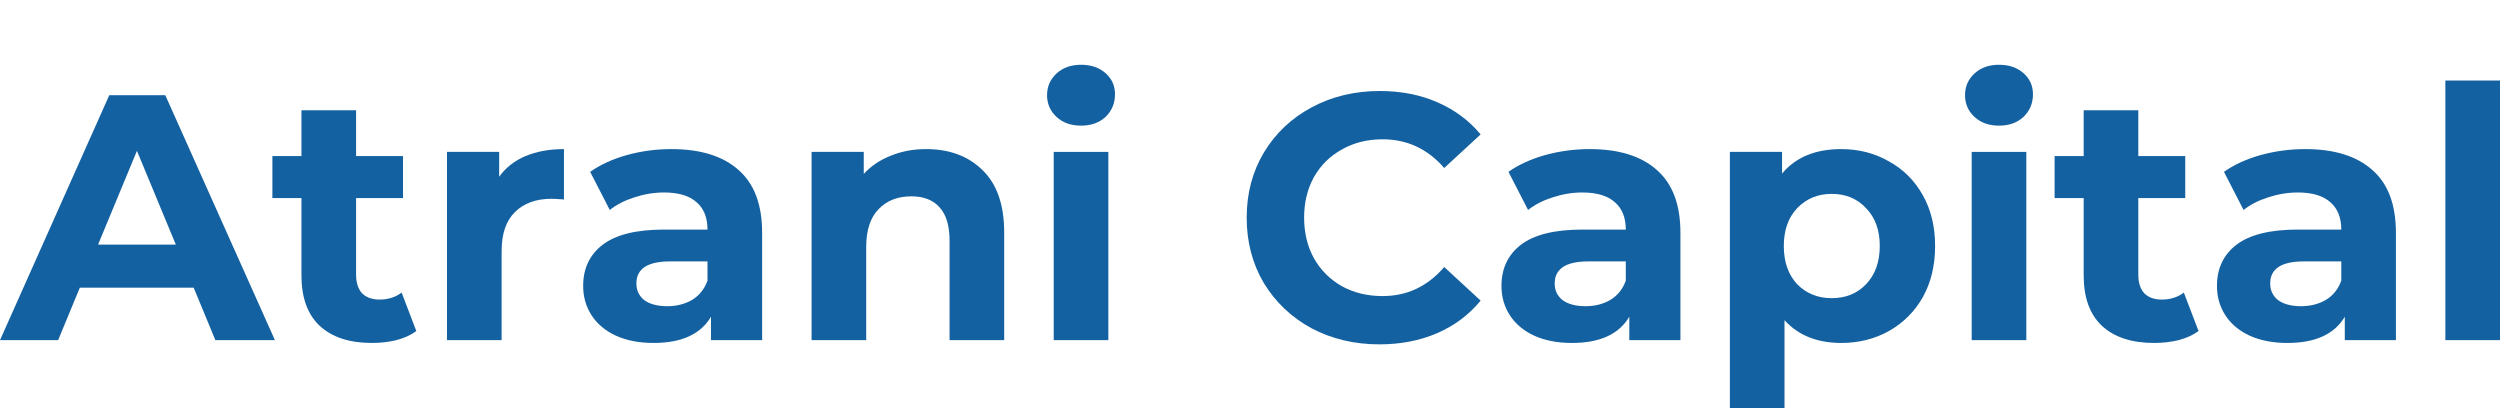
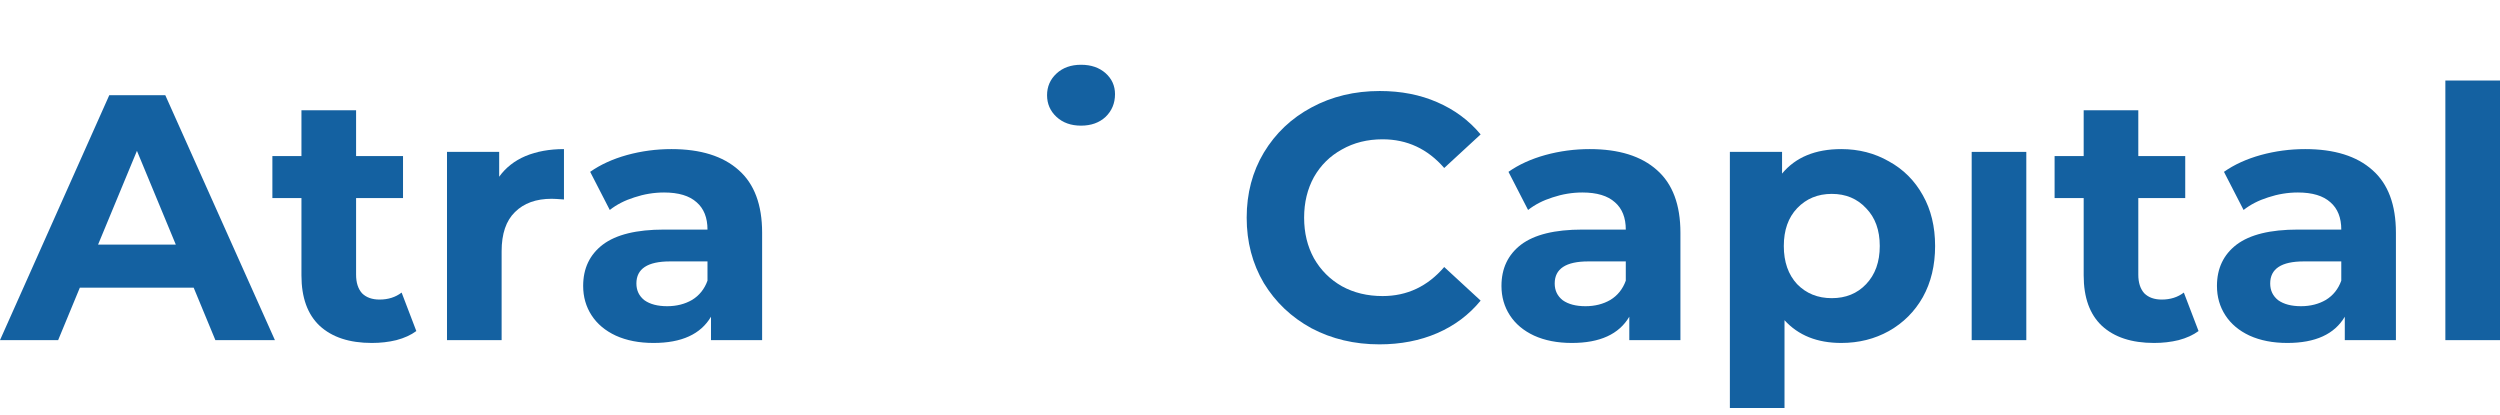
<svg xmlns="http://www.w3.org/2000/svg" width="193" height="32" viewBox="0 0 193 32" fill="none">
-   <path d="M85.565 11.726V26.259H81.347V11.726H85.565Z" fill="#1461A1" />
+   <path d="M85.565 11.726V26.259H81.347H85.565Z" fill="#1461A1" />
  <path d="M83.456 9.7C82.681 9.7 82.05 9.475 81.563 9.025C81.077 8.575 80.833 8.016 80.833 7.35C80.833 6.684 81.077 6.126 81.563 5.675C82.05 5.225 82.681 5 83.456 5C84.231 5 84.862 5.216 85.349 5.648C85.835 6.081 86.079 6.621 86.079 7.269C86.079 7.971 85.835 8.557 85.349 9.025C84.862 9.475 84.231 9.7 83.456 9.7Z" fill="#1461A1" />
  <path d="M156.431 11.726V26.259H152.214V11.726H156.431Z" fill="#1461A1" />
-   <path d="M154.323 9.7C153.547 9.7 152.917 9.475 152.43 9.025C151.943 8.575 151.7 8.016 151.7 7.35C151.7 6.684 151.943 6.126 152.43 5.675C152.917 5.225 153.547 5 154.323 5C155.098 5 155.728 5.216 156.215 5.648C156.702 6.081 156.945 6.621 156.945 7.269C156.945 7.971 156.702 8.557 156.215 9.025C155.728 9.475 155.098 9.7 154.323 9.7Z" fill="#1461A1" />
  <path d="M188.782 6.216H193V26.259H188.782V6.216Z" fill="#1461A1" />
  <path fill-rule="evenodd" clip-rule="evenodd" d="M177.962 11.51C180.215 11.51 181.946 12.05 183.153 13.131C184.361 14.194 184.965 15.805 184.965 17.966V26.259H181.018V24.45C180.224 25.8 178.746 26.476 176.583 26.476C175.466 26.476 174.493 26.286 173.663 25.908C172.852 25.53 172.231 25.008 171.798 24.341C171.365 23.675 171.149 22.919 171.149 22.072C171.149 20.722 171.654 19.659 172.663 18.885C173.691 18.11 175.268 17.723 177.395 17.723H180.747C180.747 16.805 180.468 16.102 179.909 15.616C179.35 15.112 178.512 14.86 177.395 14.86C176.62 14.86 175.853 14.986 175.096 15.238C174.357 15.472 173.727 15.796 173.204 16.21L171.69 13.266C172.483 12.708 173.429 12.276 174.529 11.969C175.646 11.663 176.791 11.51 177.962 11.51ZM177.638 23.639C178.359 23.639 178.999 23.477 179.558 23.153C180.116 22.811 180.513 22.316 180.747 21.667V20.181H177.854C176.124 20.181 175.259 20.749 175.259 21.883C175.259 22.424 175.466 22.856 175.881 23.18C176.313 23.486 176.899 23.639 177.638 23.639Z" fill="#1461A1" />
  <path d="M168.187 26.259C168.799 26.097 169.313 25.863 169.728 25.557L168.592 22.586C168.123 22.946 167.556 23.126 166.889 23.126C166.312 23.126 165.861 22.964 165.537 22.64C165.231 22.297 165.077 21.82 165.077 21.208V15.292H168.7V12.05H165.077V8.512H160.86V12.05H158.615V15.292H160.86V21.262C160.86 22.973 161.328 24.27 162.265 25.152C163.221 26.034 164.564 26.476 166.294 26.476C166.961 26.476 167.592 26.404 168.187 26.259Z" fill="#1461A1" />
  <path fill-rule="evenodd" clip-rule="evenodd" d="M145.821 12.456C144.722 11.825 143.496 11.51 142.144 11.51C140.144 11.51 138.62 12.14 137.575 13.401V11.726H133.546V31.5H137.764V24.72C138.828 25.89 140.288 26.476 142.144 26.476C143.496 26.476 144.722 26.169 145.821 25.557C146.939 24.927 147.813 24.053 148.444 22.937C149.075 21.802 149.39 20.488 149.39 18.993C149.39 17.498 149.075 16.192 148.444 15.076C147.813 13.941 146.939 13.068 145.821 12.456ZM144.064 21.937C143.379 22.658 142.496 23.018 141.414 23.018C140.333 23.018 139.441 22.658 138.738 21.937C138.053 21.199 137.71 20.218 137.71 18.993C137.71 17.768 138.053 16.796 138.738 16.075C139.441 15.337 140.333 14.968 141.414 14.968C142.496 14.968 143.379 15.337 144.064 16.075C144.767 16.796 145.118 17.768 145.118 18.993C145.118 20.218 144.767 21.199 144.064 21.937Z" fill="#1461A1" />
  <path fill-rule="evenodd" clip-rule="evenodd" d="M122.727 11.51C124.98 11.51 126.71 12.05 127.918 13.131C129.125 14.194 129.729 15.805 129.729 17.966V26.259H125.782V24.45C124.989 25.8 123.511 26.476 121.348 26.476C120.23 26.476 119.257 26.286 118.428 25.908C117.617 25.53 116.995 25.008 116.562 24.341C116.13 23.675 115.913 22.919 115.913 22.072C115.913 20.722 116.418 19.659 117.427 18.885C118.455 18.11 120.032 17.723 122.159 17.723H125.511C125.511 16.805 125.232 16.102 124.673 15.616C124.115 15.112 123.276 14.86 122.159 14.86C121.384 14.86 120.618 14.986 119.861 15.238C119.122 15.472 118.491 15.796 117.968 16.21L116.454 13.266C117.247 12.708 118.193 12.276 119.293 11.969C120.41 11.663 121.555 11.51 122.727 11.51ZM122.402 23.639C123.123 23.639 123.763 23.477 124.322 23.153C124.881 22.811 125.277 22.316 125.511 21.667V20.181H122.618C120.888 20.181 120.023 20.749 120.023 21.883C120.023 22.424 120.23 22.856 120.645 23.18C121.077 23.486 121.663 23.639 122.402 23.639Z" fill="#1461A1" />
  <path d="M101.246 25.341C102.814 26.169 104.562 26.584 106.491 26.584C108.131 26.584 109.618 26.296 110.952 25.719C112.286 25.143 113.404 24.305 114.305 23.207L111.493 20.614C110.213 22.108 108.627 22.856 106.734 22.856C105.563 22.856 104.517 22.604 103.598 22.099C102.679 21.577 101.958 20.857 101.435 19.938C100.931 19.02 100.678 17.975 100.678 16.805C100.678 15.634 100.931 14.59 101.435 13.671C101.958 12.753 102.679 12.041 103.598 11.537C104.517 11.015 105.563 10.754 106.734 10.754C108.627 10.754 110.213 11.492 111.493 12.969L114.305 10.376C113.404 9.295 112.286 8.467 110.952 7.89C109.636 7.314 108.158 7.026 106.518 7.026C104.572 7.026 102.814 7.449 101.246 8.296C99.696 9.124 98.47 10.286 97.569 11.78C96.686 13.257 96.244 14.932 96.244 16.805C96.244 18.678 96.686 20.361 97.569 21.856C98.47 23.333 99.696 24.495 101.246 25.341Z" fill="#1461A1" />
-   <path d="M75.848 13.131C74.748 12.05 73.297 11.51 71.495 11.51C70.503 11.51 69.593 11.681 68.764 12.023C67.935 12.348 67.241 12.816 66.682 13.428V11.726H62.654V26.259H66.871V19.074C66.871 17.777 67.187 16.805 67.818 16.157C68.448 15.49 69.296 15.157 70.359 15.157C71.314 15.157 72.044 15.445 72.549 16.021C73.054 16.58 73.306 17.435 73.306 18.588V26.259H77.524V17.939C77.524 15.814 76.965 14.211 75.848 13.131Z" fill="#1461A1" />
  <path fill-rule="evenodd" clip-rule="evenodd" d="M51.834 11.51C54.087 11.51 55.817 12.05 57.025 13.131C58.233 14.194 58.836 15.805 58.836 17.966V26.259H54.889V24.45C54.096 25.8 52.618 26.476 50.455 26.476C49.337 26.476 48.364 26.286 47.535 25.908C46.724 25.53 46.102 25.008 45.669 24.341C45.237 23.675 45.02 22.919 45.02 22.072C45.02 20.722 45.525 19.659 46.535 18.885C47.562 18.11 49.139 17.723 51.266 17.723H54.618C54.618 16.805 54.339 16.102 53.78 15.616C53.222 15.112 52.383 14.86 51.266 14.86C50.491 14.86 49.725 14.986 48.968 15.238C48.229 15.472 47.598 15.796 47.075 16.21L45.561 13.266C46.354 12.708 47.3 12.276 48.4 11.969C49.517 11.663 50.662 11.51 51.834 11.51ZM51.509 23.639C52.23 23.639 52.87 23.477 53.429 23.153C53.988 22.811 54.384 22.316 54.618 21.667V20.181H51.726C49.995 20.181 49.13 20.749 49.13 21.883C49.13 22.424 49.337 22.856 49.752 23.18C50.184 23.486 50.77 23.639 51.509 23.639Z" fill="#1461A1" />
  <path d="M40.564 12.05C39.717 12.411 39.041 12.942 38.536 13.644V11.726H34.508V26.259H38.725V19.398C38.725 18.047 39.068 17.039 39.753 16.373C40.438 15.688 41.384 15.346 42.592 15.346C42.754 15.346 43.069 15.364 43.538 15.4V11.51C42.42 11.51 41.429 11.69 40.564 12.05Z" fill="#1461A1" />
  <path d="M32.14 25.557C31.726 25.863 31.212 26.097 30.599 26.259C30.004 26.404 29.373 26.476 28.706 26.476C26.976 26.476 25.633 26.034 24.678 25.152C23.741 24.27 23.272 22.973 23.272 21.262V15.292H21.028V12.05H23.272V8.512H27.49V12.05H31.113V15.292H27.49V21.208C27.49 21.82 27.643 22.297 27.949 22.64C28.274 22.964 28.724 23.126 29.301 23.126C29.968 23.126 30.536 22.946 31.005 22.586L32.14 25.557Z" fill="#1461A1" />
  <path fill-rule="evenodd" clip-rule="evenodd" d="M6.164 22.207H14.951L16.628 26.259H21.224L12.761 7.35H8.436L0 26.259H4.488L6.164 22.207ZM10.572 11.645L13.573 18.885H7.57L10.572 11.645Z" fill="#1461A1" />
</svg>